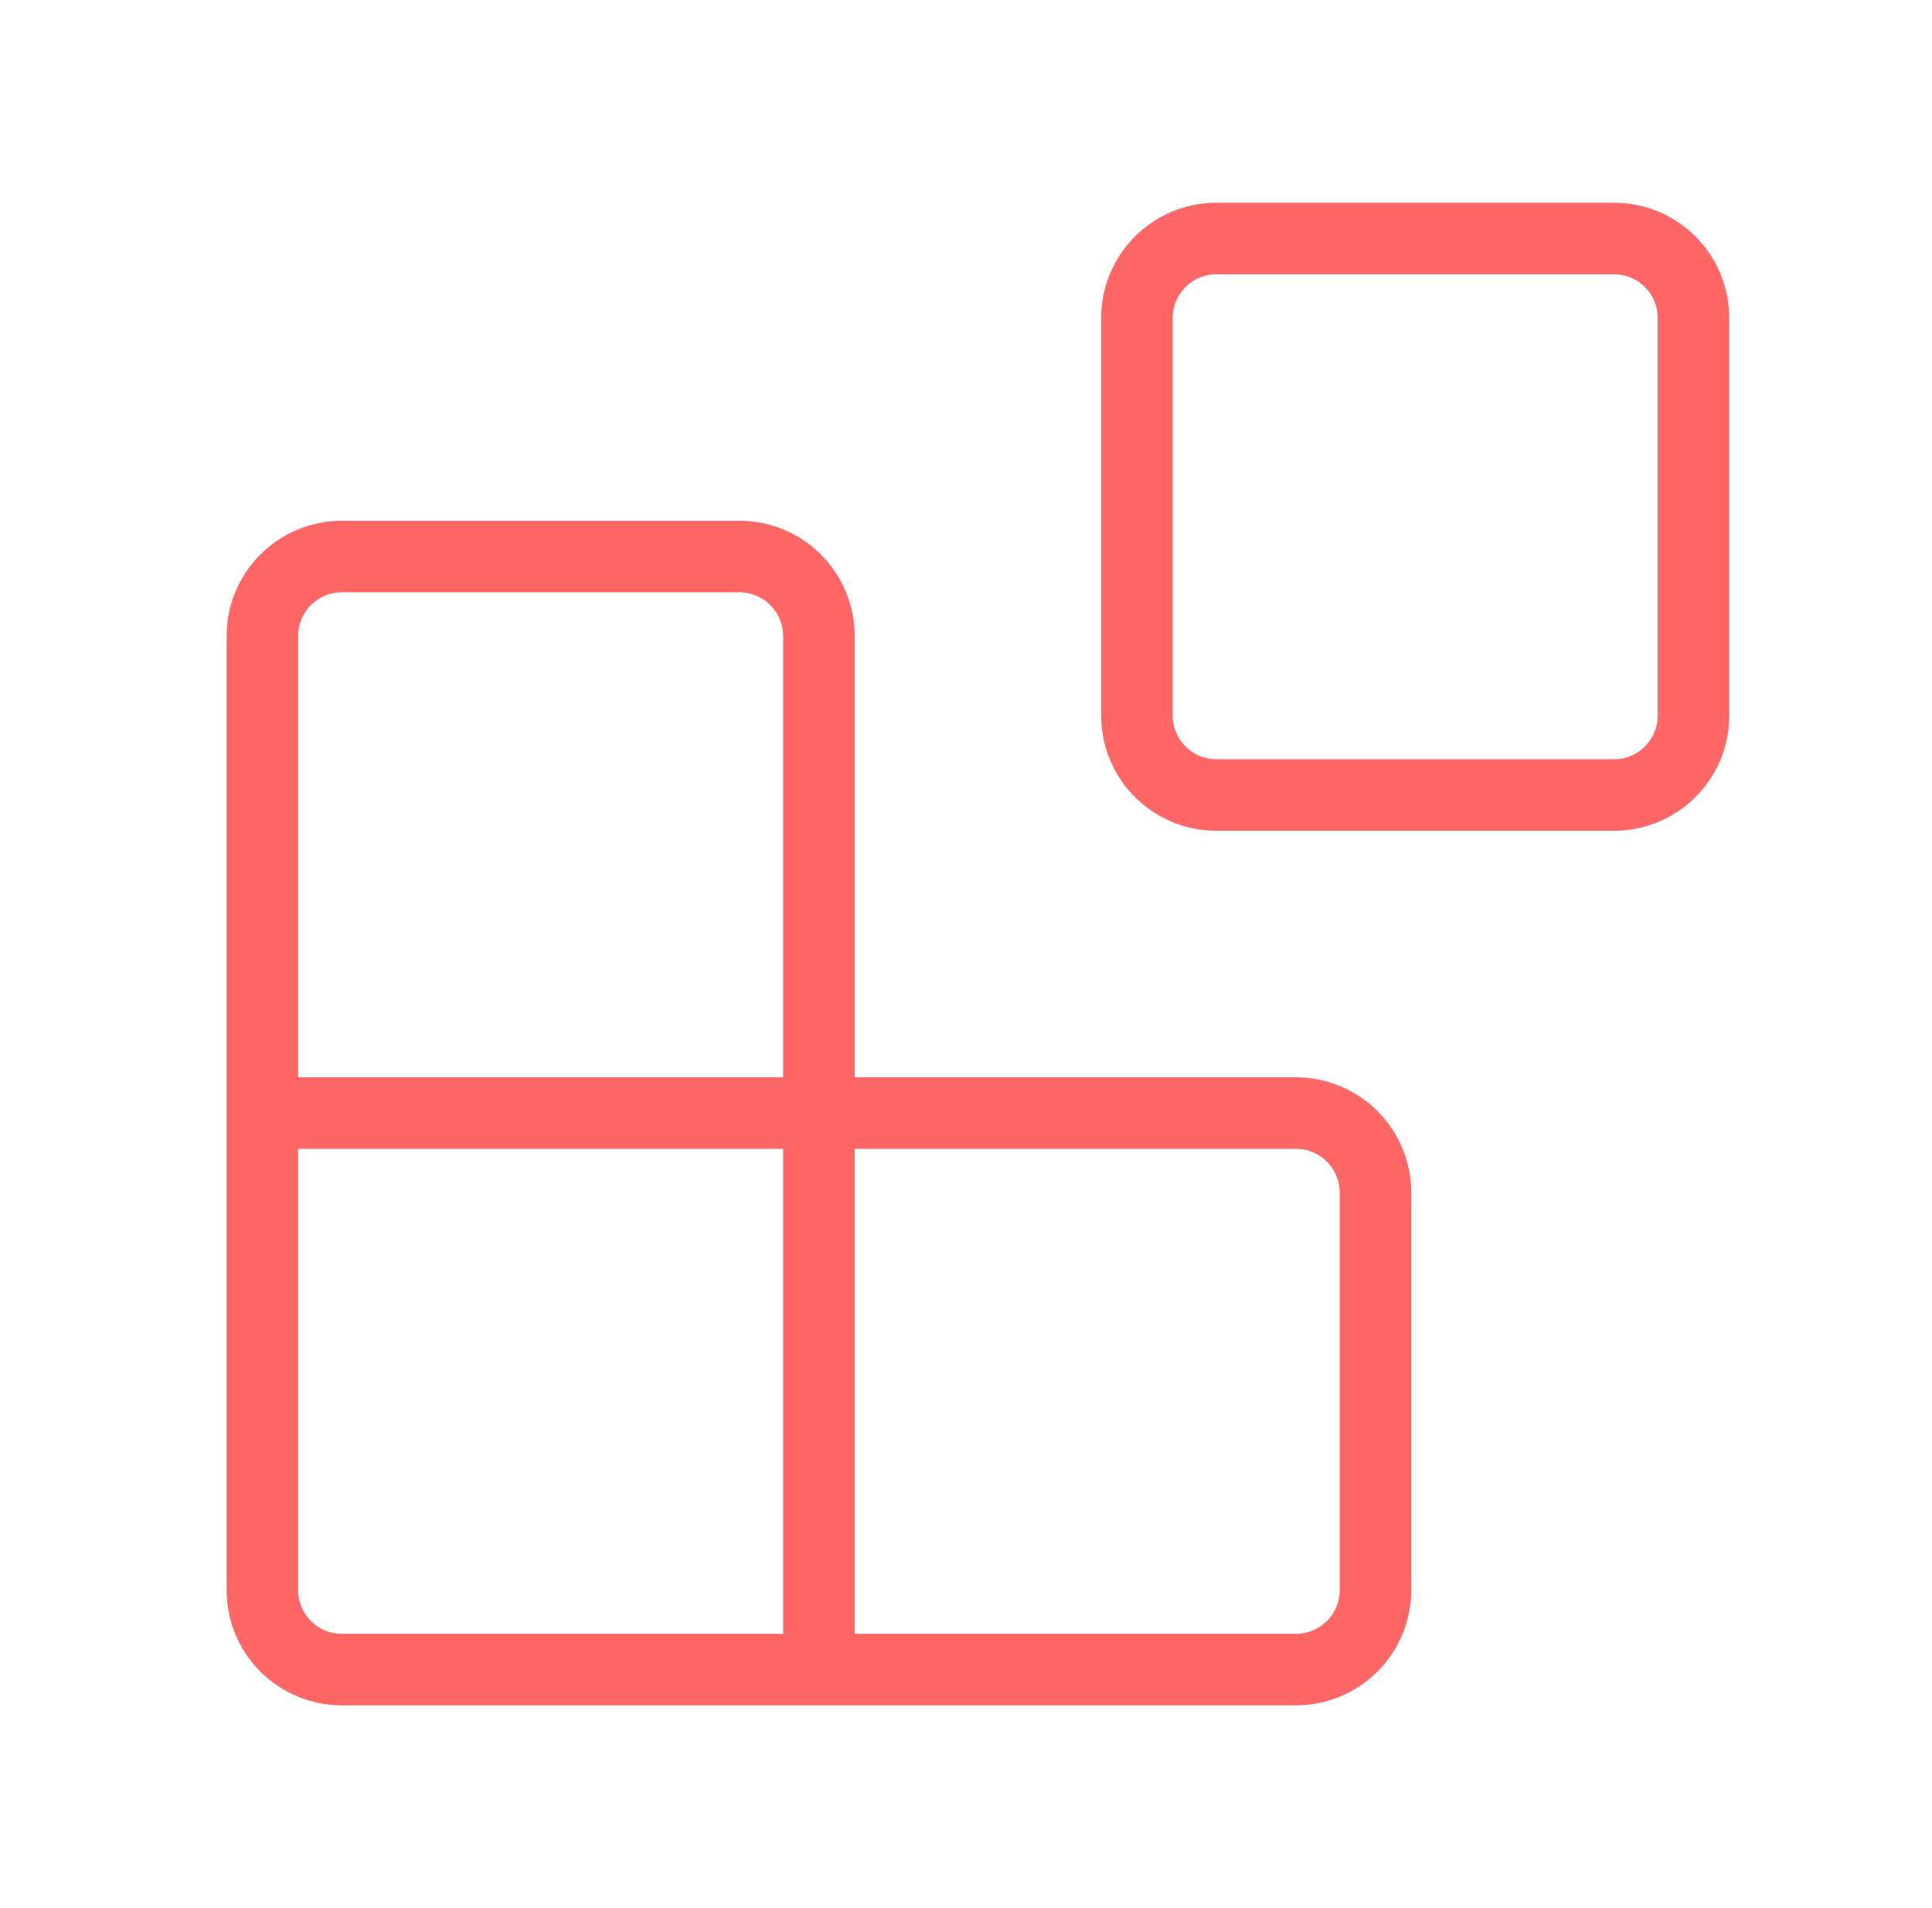
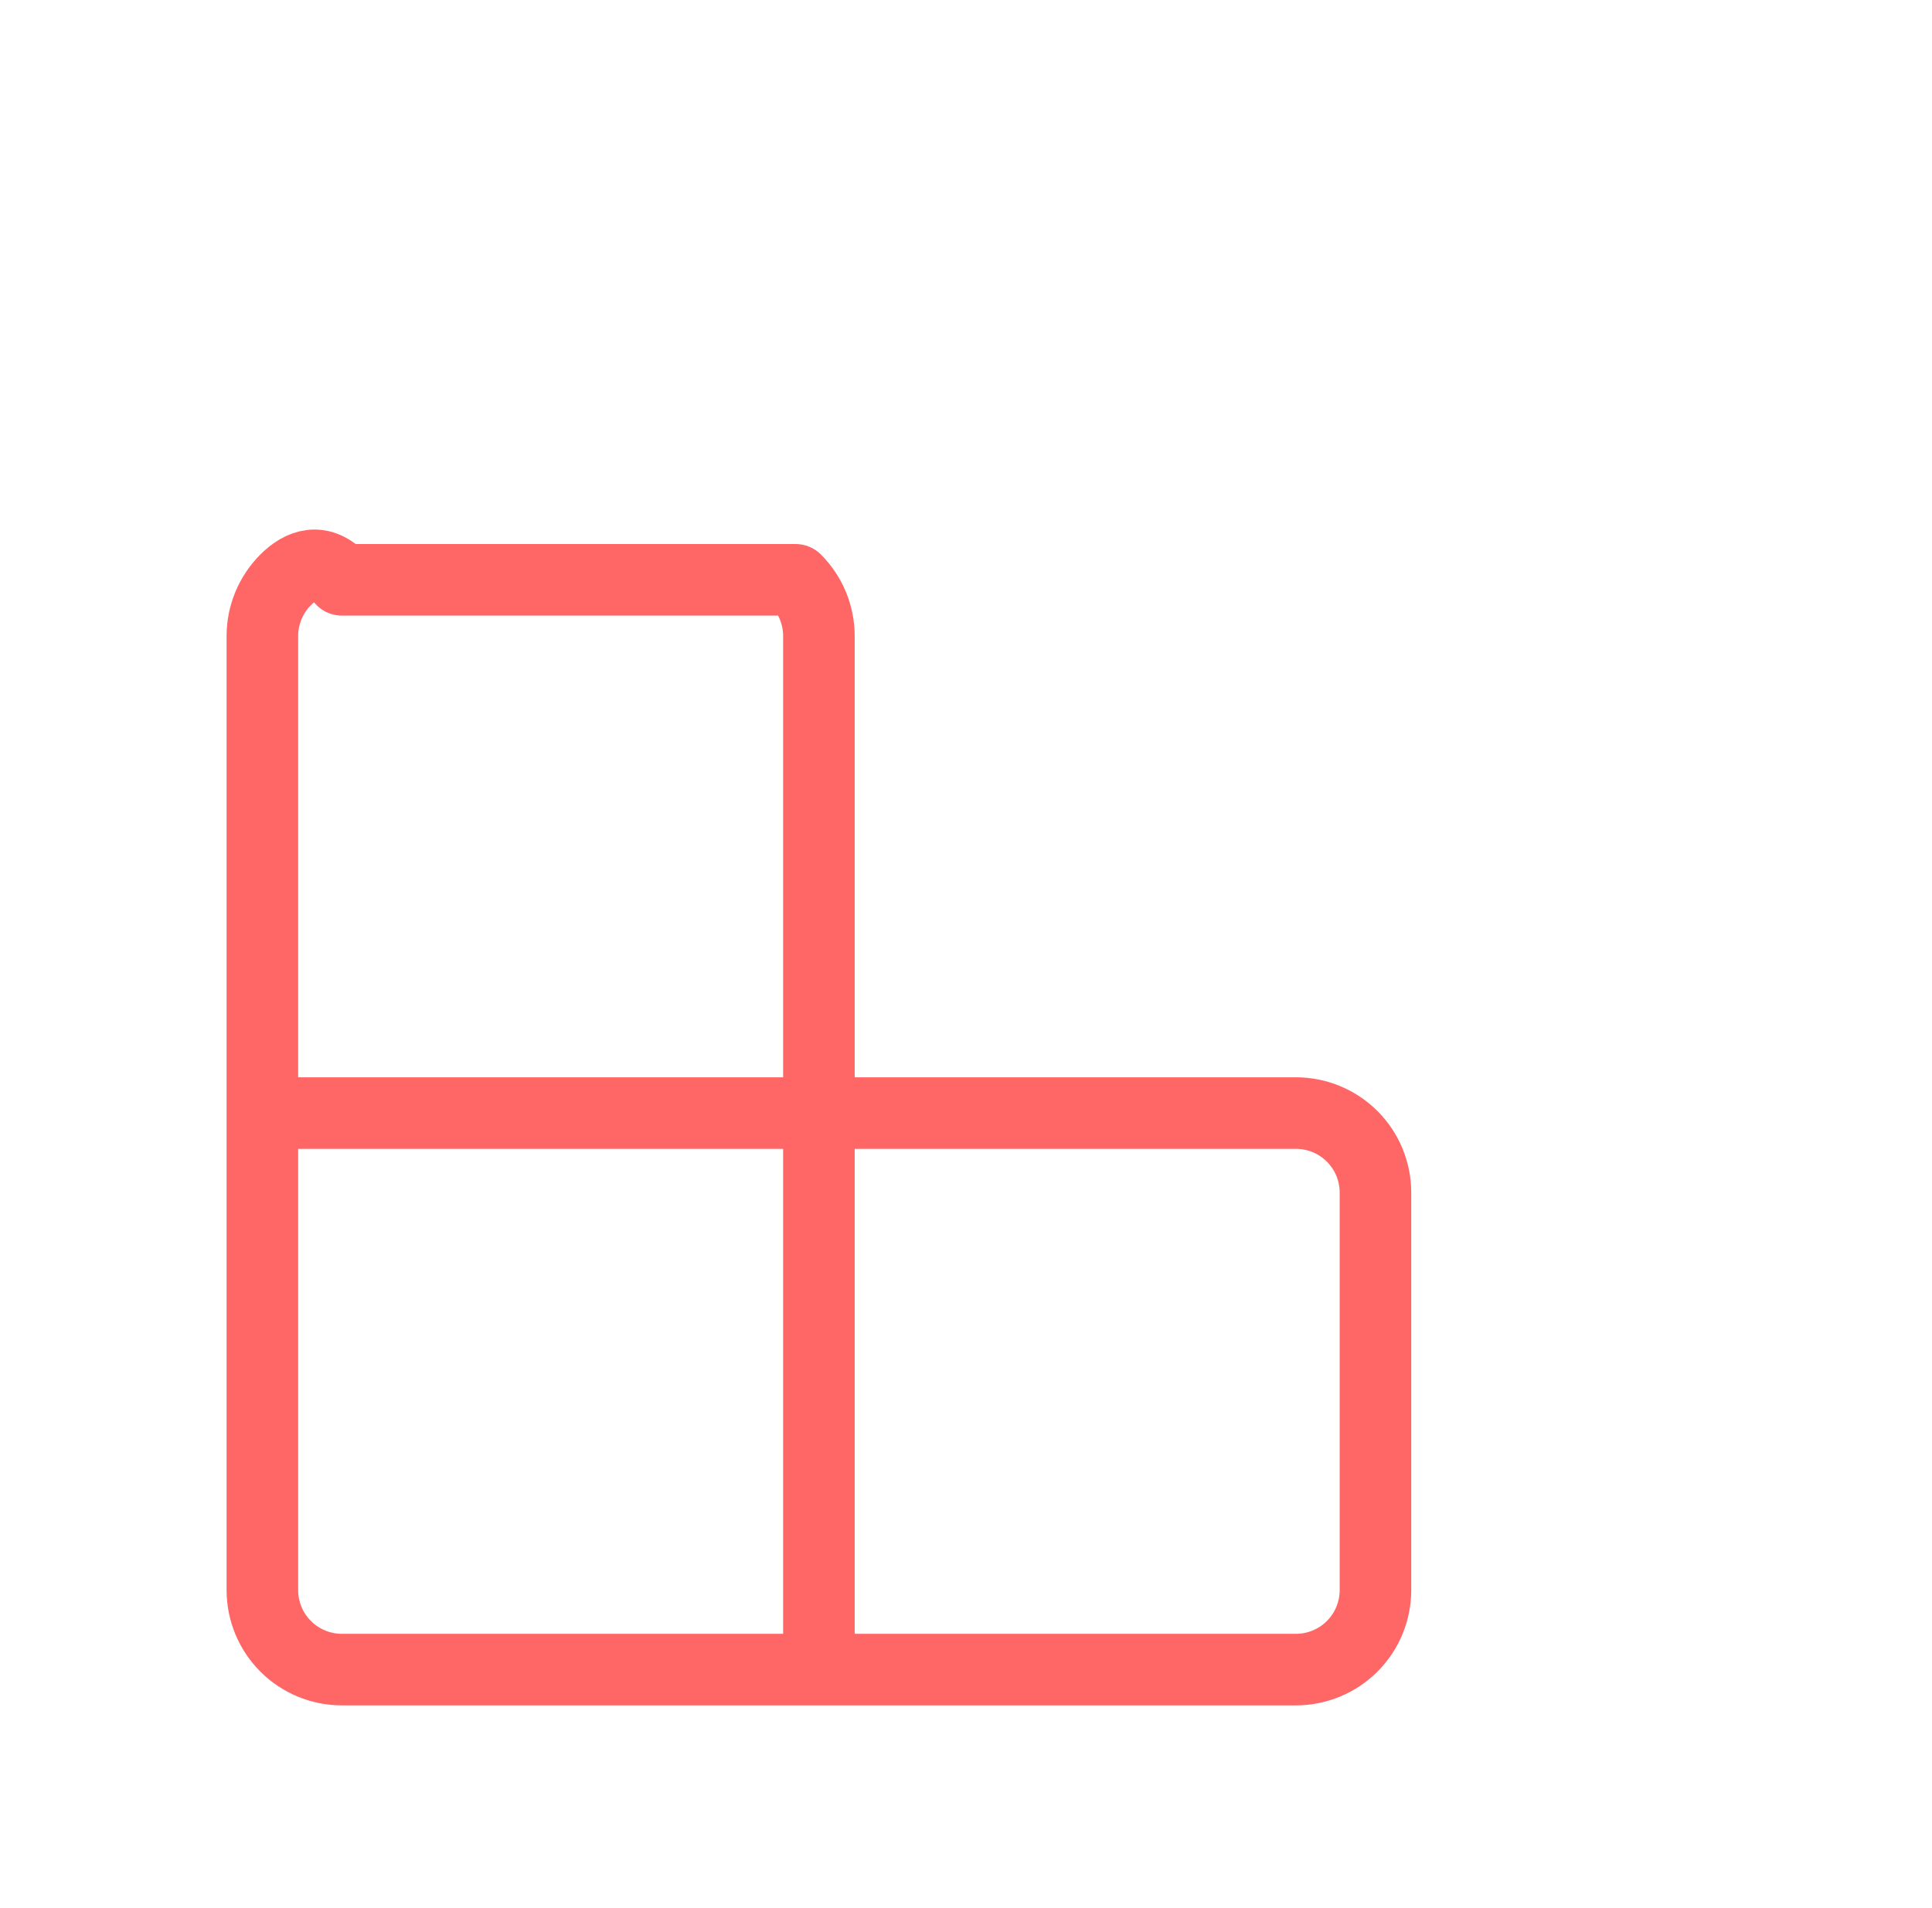
<svg xmlns="http://www.w3.org/2000/svg" width="81" height="80" viewBox="0 0 81 80" fill="none">
  <g clip-path="url(#clip0_665_12426)">
-     <path d="M67.667 10H51C49.159 10 47.667 11.492 47.667 13.333V30C47.667 31.841 49.159 33.333 51 33.333H67.667C69.508 33.333 71 31.841 71 30V13.333C71 11.492 69.508 10 67.667 10Z" stroke="#FF6666" stroke-width="3" stroke-linecap="round" stroke-linejoin="round" />
-     <path d="M34.333 70V26.667C34.333 25.783 33.982 24.935 33.357 24.31C32.732 23.685 31.884 23.333 31 23.333H14.333C13.449 23.333 12.601 23.685 11.976 24.31C11.351 24.935 11 25.783 11 26.667V66.667C11 67.551 11.351 68.399 11.976 69.024C12.601 69.649 13.449 70 14.333 70H54.333C55.217 70 56.065 69.649 56.69 69.024C57.316 68.399 57.667 67.551 57.667 66.667V50C57.667 49.116 57.316 48.268 56.69 47.643C56.065 47.018 55.217 46.667 54.333 46.667H11" stroke="#FF6666" stroke-width="3" stroke-linecap="round" stroke-linejoin="round" />
+     <path d="M34.333 70V26.667C34.333 25.783 33.982 24.935 33.357 24.31H14.333C13.449 23.333 12.601 23.685 11.976 24.31C11.351 24.935 11 25.783 11 26.667V66.667C11 67.551 11.351 68.399 11.976 69.024C12.601 69.649 13.449 70 14.333 70H54.333C55.217 70 56.065 69.649 56.69 69.024C57.316 68.399 57.667 67.551 57.667 66.667V50C57.667 49.116 57.316 48.268 56.69 47.643C56.065 47.018 55.217 46.667 54.333 46.667H11" stroke="#FF6666" stroke-width="3" stroke-linecap="round" stroke-linejoin="round" />
  </g>
  <defs>
    <clipPath id="clip0_665_12426">
      <rect width="80" height="80" fill="white" transform="translate(0.667)" />
    </clipPath>
  </defs>
</svg>